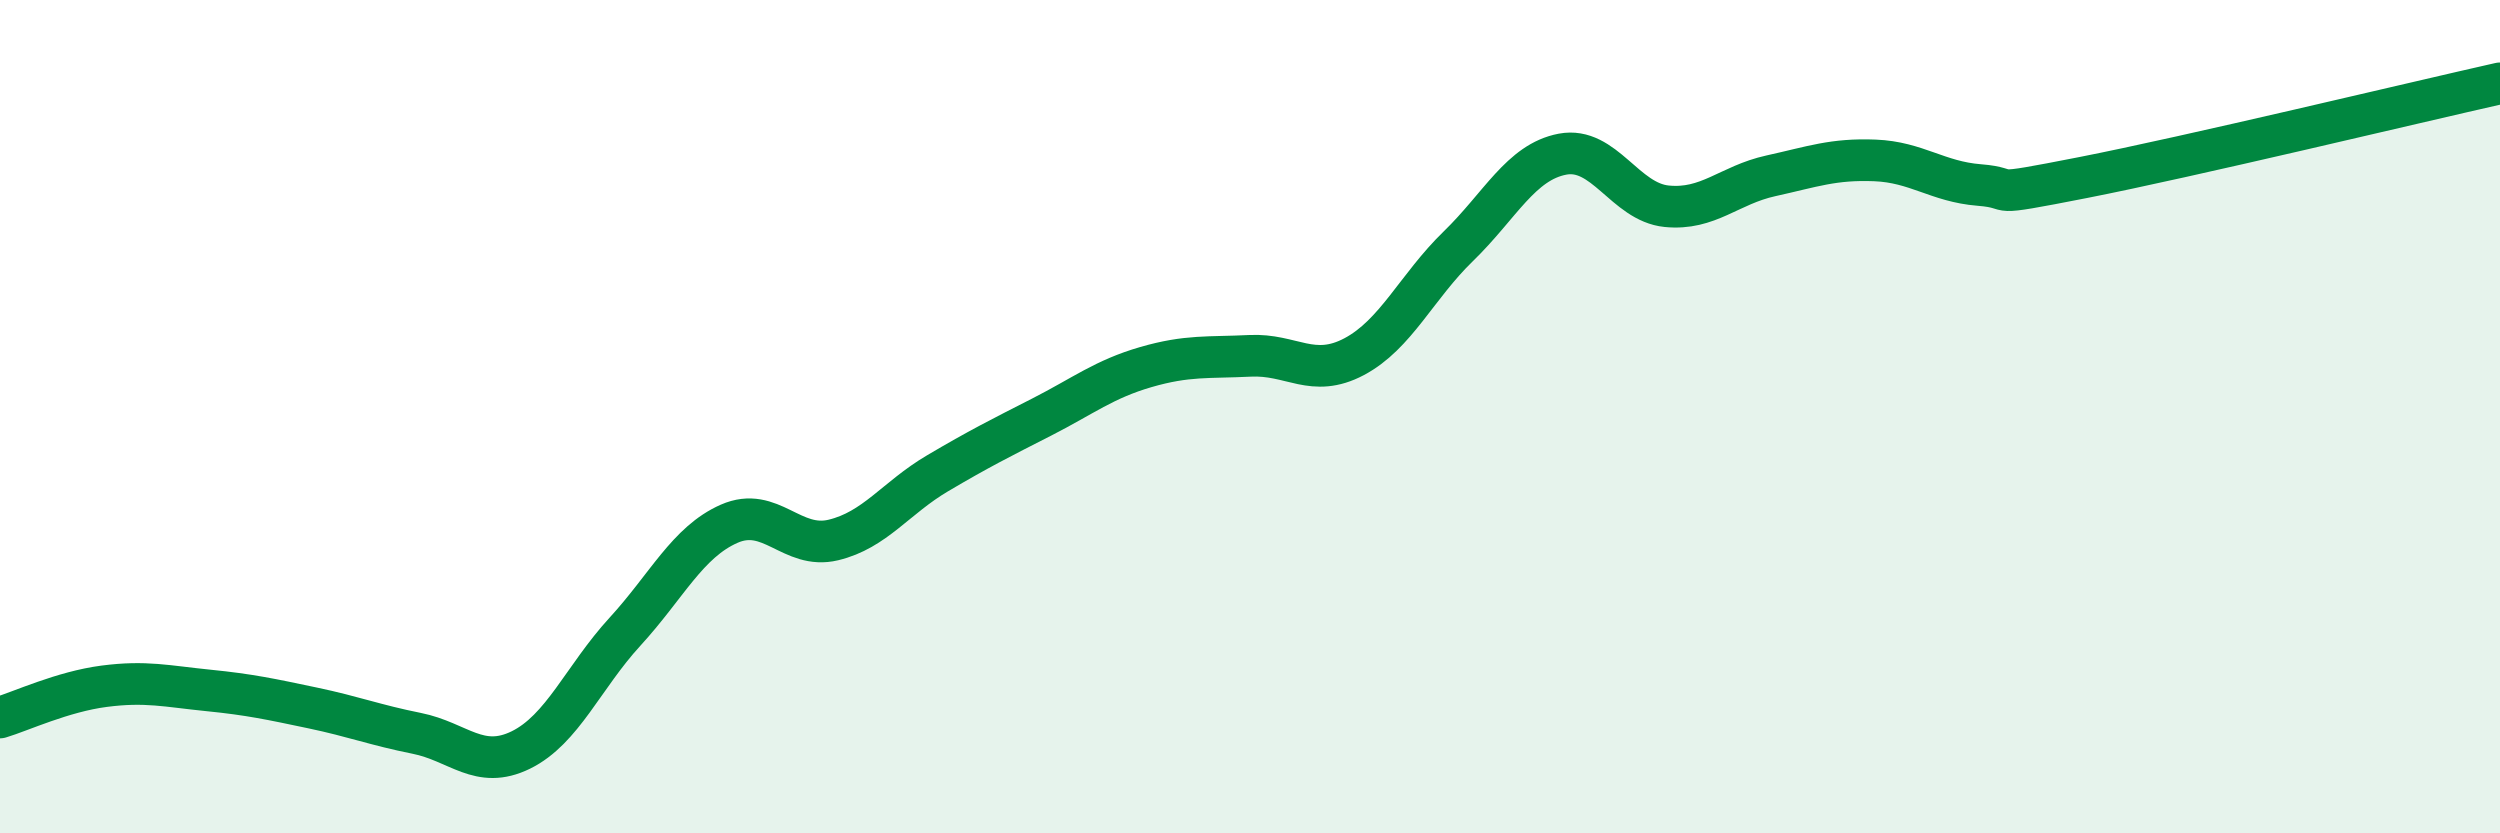
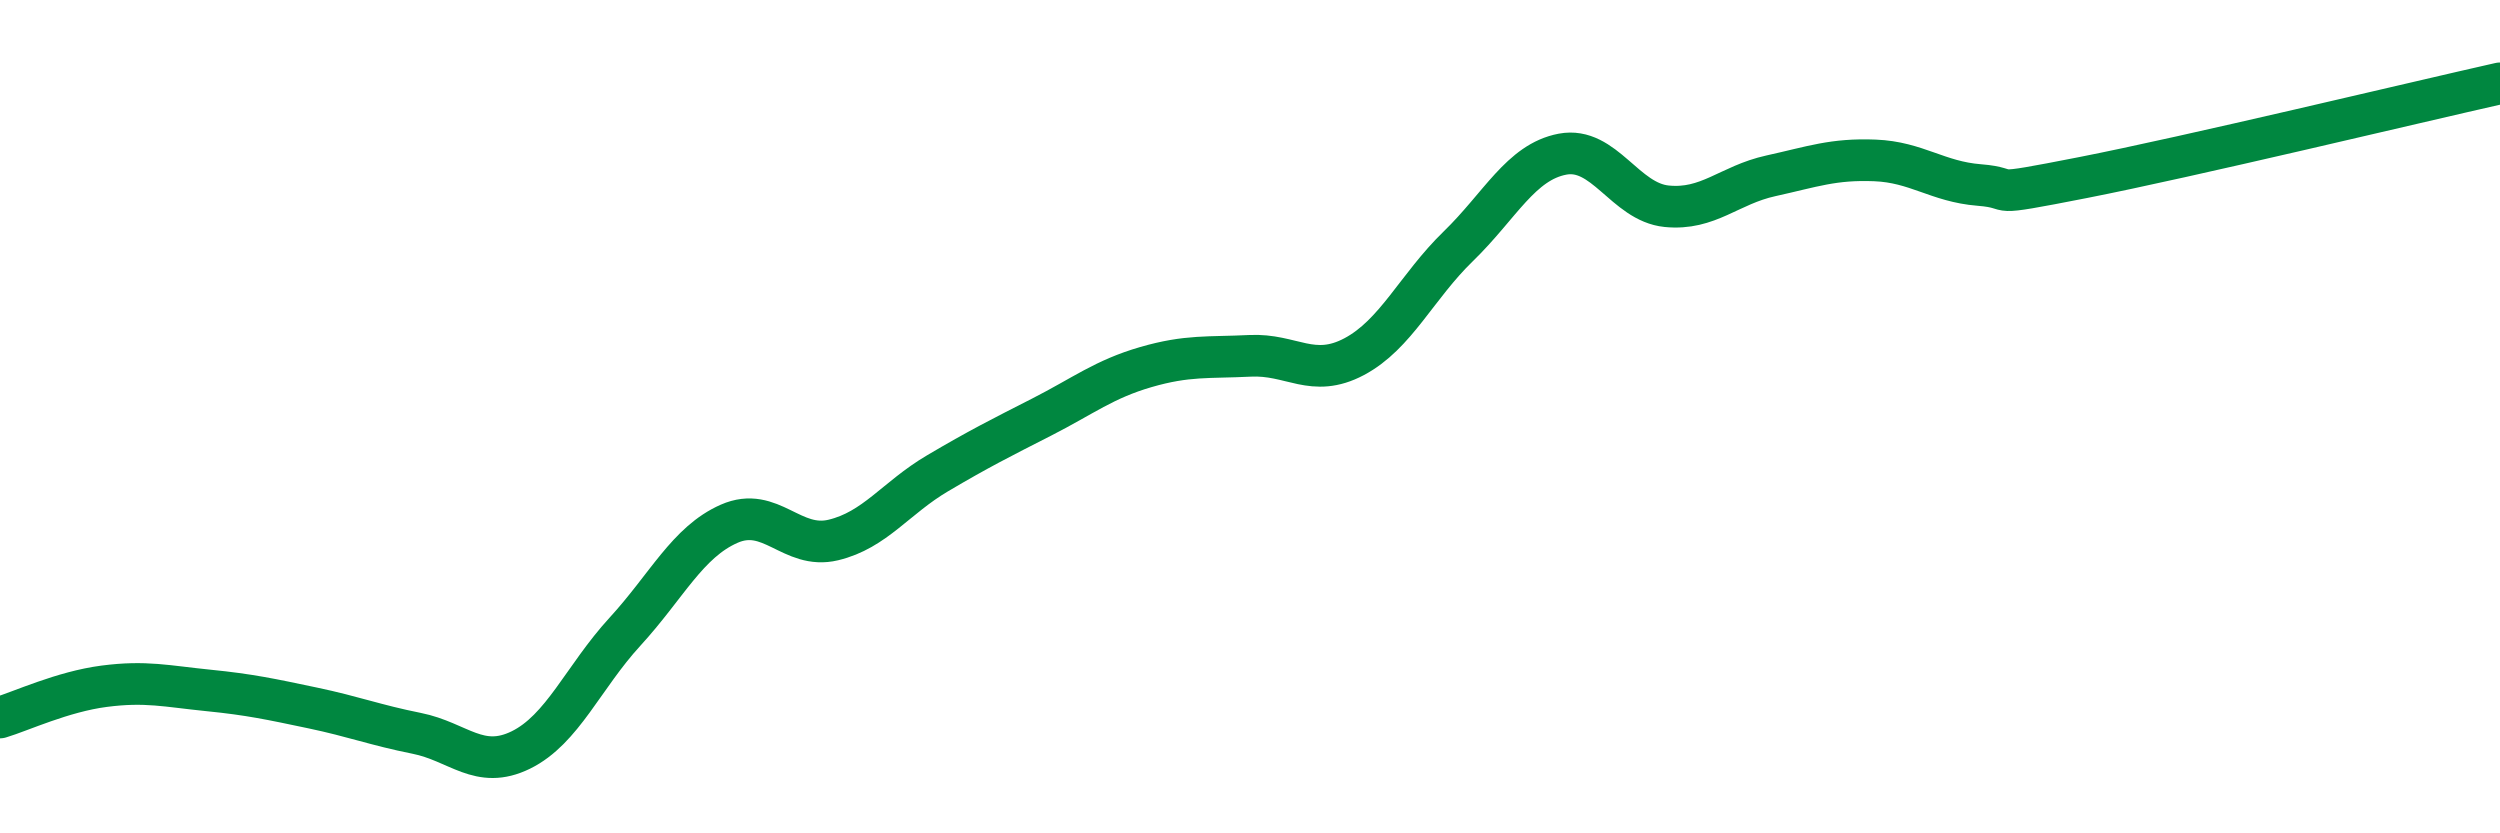
<svg xmlns="http://www.w3.org/2000/svg" width="60" height="20" viewBox="0 0 60 20">
-   <path d="M 0,17.22 C 0.5,17.07 1.5,16.6 2.5,16.47 C 3.5,16.34 4,16.47 5,16.57 C 6,16.67 6.5,16.78 7.5,16.99 C 8.5,17.2 9,17.4 10,17.6 C 11,17.8 11.5,18.49 12.5,18 C 13.5,17.51 14,16.25 15,15.16 C 16,14.07 16.5,13.01 17.5,12.57 C 18.5,12.13 19,13.2 20,12.96 C 21,12.72 21.5,11.95 22.5,11.36 C 23.5,10.77 24,10.52 25,10.01 C 26,9.5 26.5,9.1 27.5,8.81 C 28.5,8.52 29,8.59 30,8.54 C 31,8.49 31.5,9.09 32.5,8.56 C 33.5,8.03 34,6.88 35,5.91 C 36,4.94 36.5,3.89 37.5,3.7 C 38.5,3.51 39,4.85 40,4.95 C 41,5.05 41.5,4.44 42.5,4.22 C 43.5,4 44,3.81 45,3.85 C 46,3.89 46.5,4.36 47.5,4.44 C 48.5,4.52 47.5,4.75 50,4.26 C 52.5,3.77 58,2.45 60,2L60 20L0 20Z" fill="#008740" opacity="0.1" stroke-linecap="round" stroke-linejoin="round" />
  <path d="M 0,17.22 C 0.5,17.07 1.5,16.6 2.5,16.47 C 3.5,16.34 4,16.47 5,16.57 C 6,16.67 6.5,16.78 7.5,16.99 C 8.5,17.2 9,17.4 10,17.6 C 11,17.8 11.5,18.49 12.5,18 C 13.5,17.51 14,16.25 15,15.16 C 16,14.07 16.5,13.01 17.5,12.57 C 18.5,12.13 19,13.2 20,12.96 C 21,12.72 21.5,11.95 22.5,11.36 C 23.5,10.77 24,10.52 25,10.01 C 26,9.5 26.5,9.1 27.5,8.81 C 28.5,8.52 29,8.59 30,8.54 C 31,8.49 31.5,9.09 32.5,8.56 C 33.5,8.03 34,6.88 35,5.91 C 36,4.94 36.5,3.89 37.5,3.7 C 38.5,3.51 39,4.85 40,4.95 C 41,5.05 41.5,4.44 42.5,4.22 C 43.5,4 44,3.81 45,3.85 C 46,3.89 46.5,4.36 47.5,4.44 C 48.5,4.52 47.5,4.75 50,4.26 C 52.5,3.77 58,2.45 60,2" stroke="#008740" stroke-width="1" fill="none" stroke-linecap="round" stroke-linejoin="round" />
</svg>